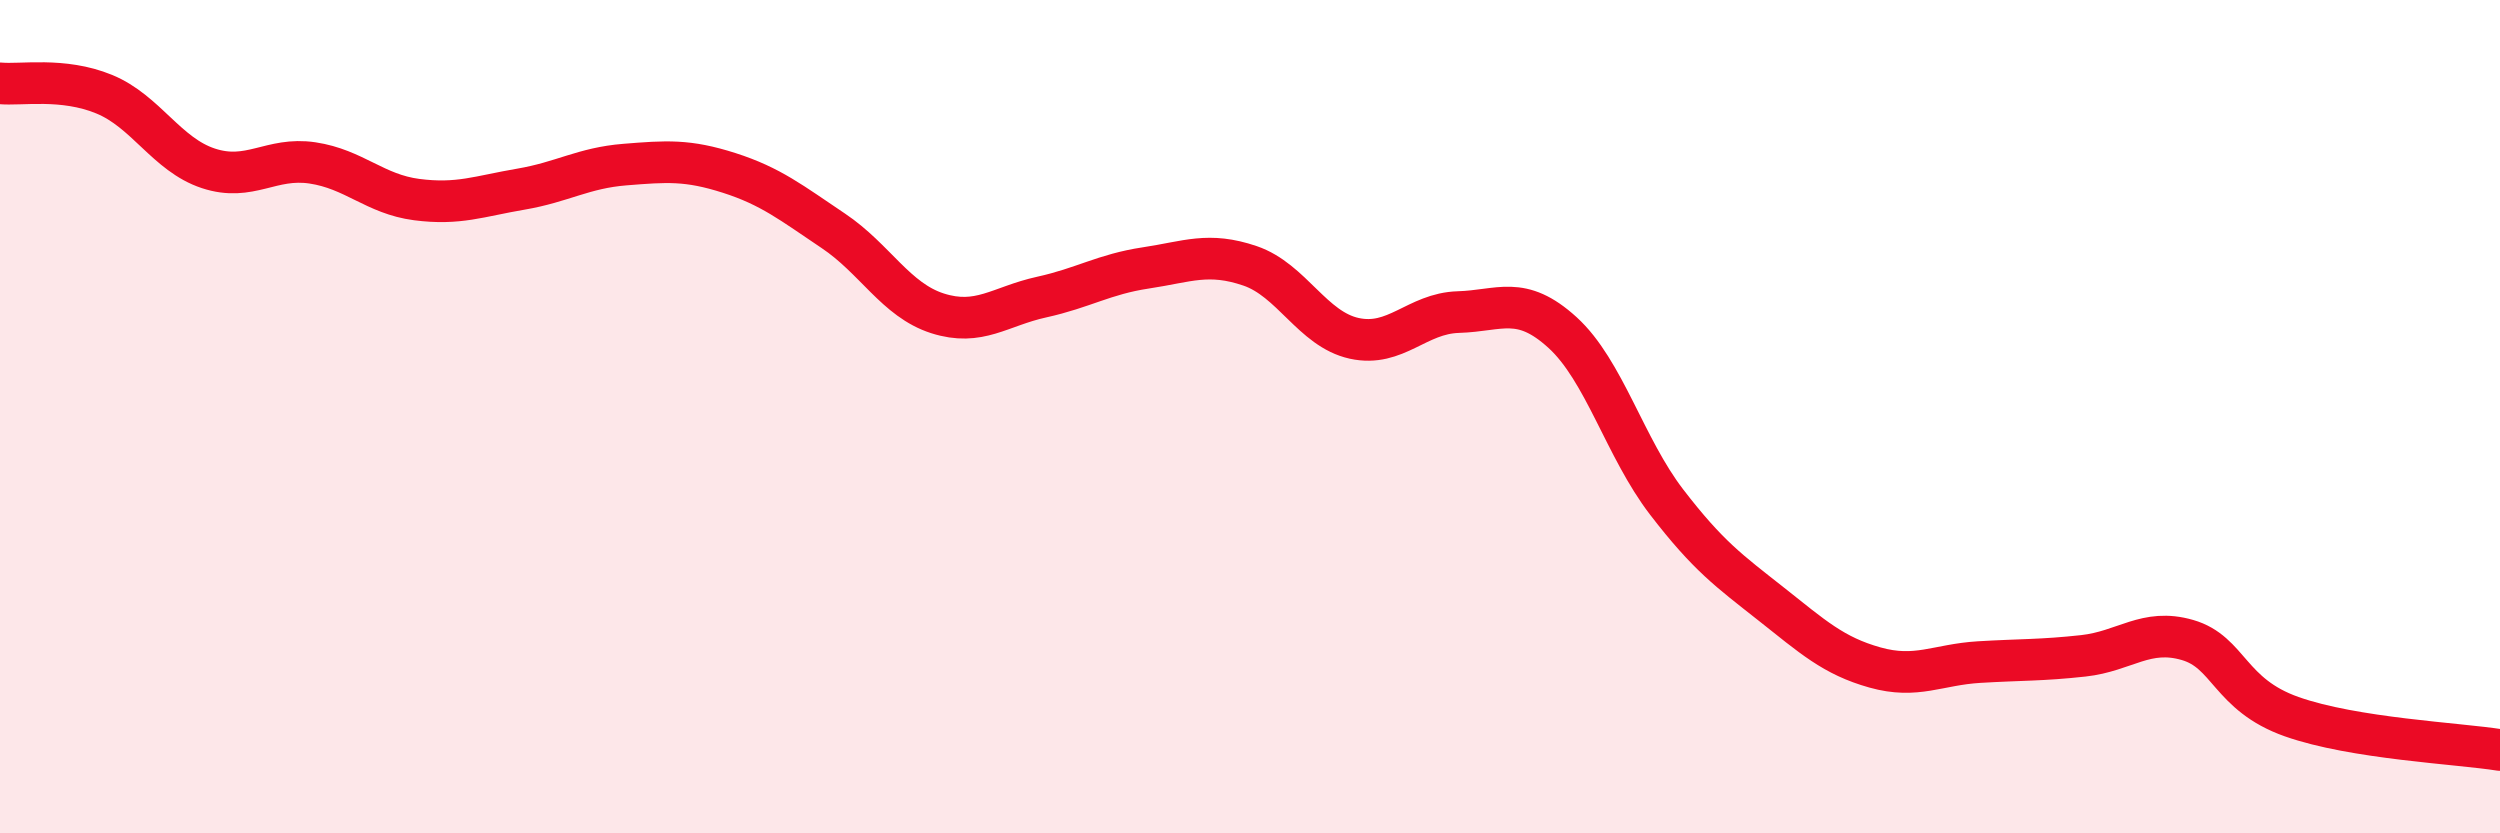
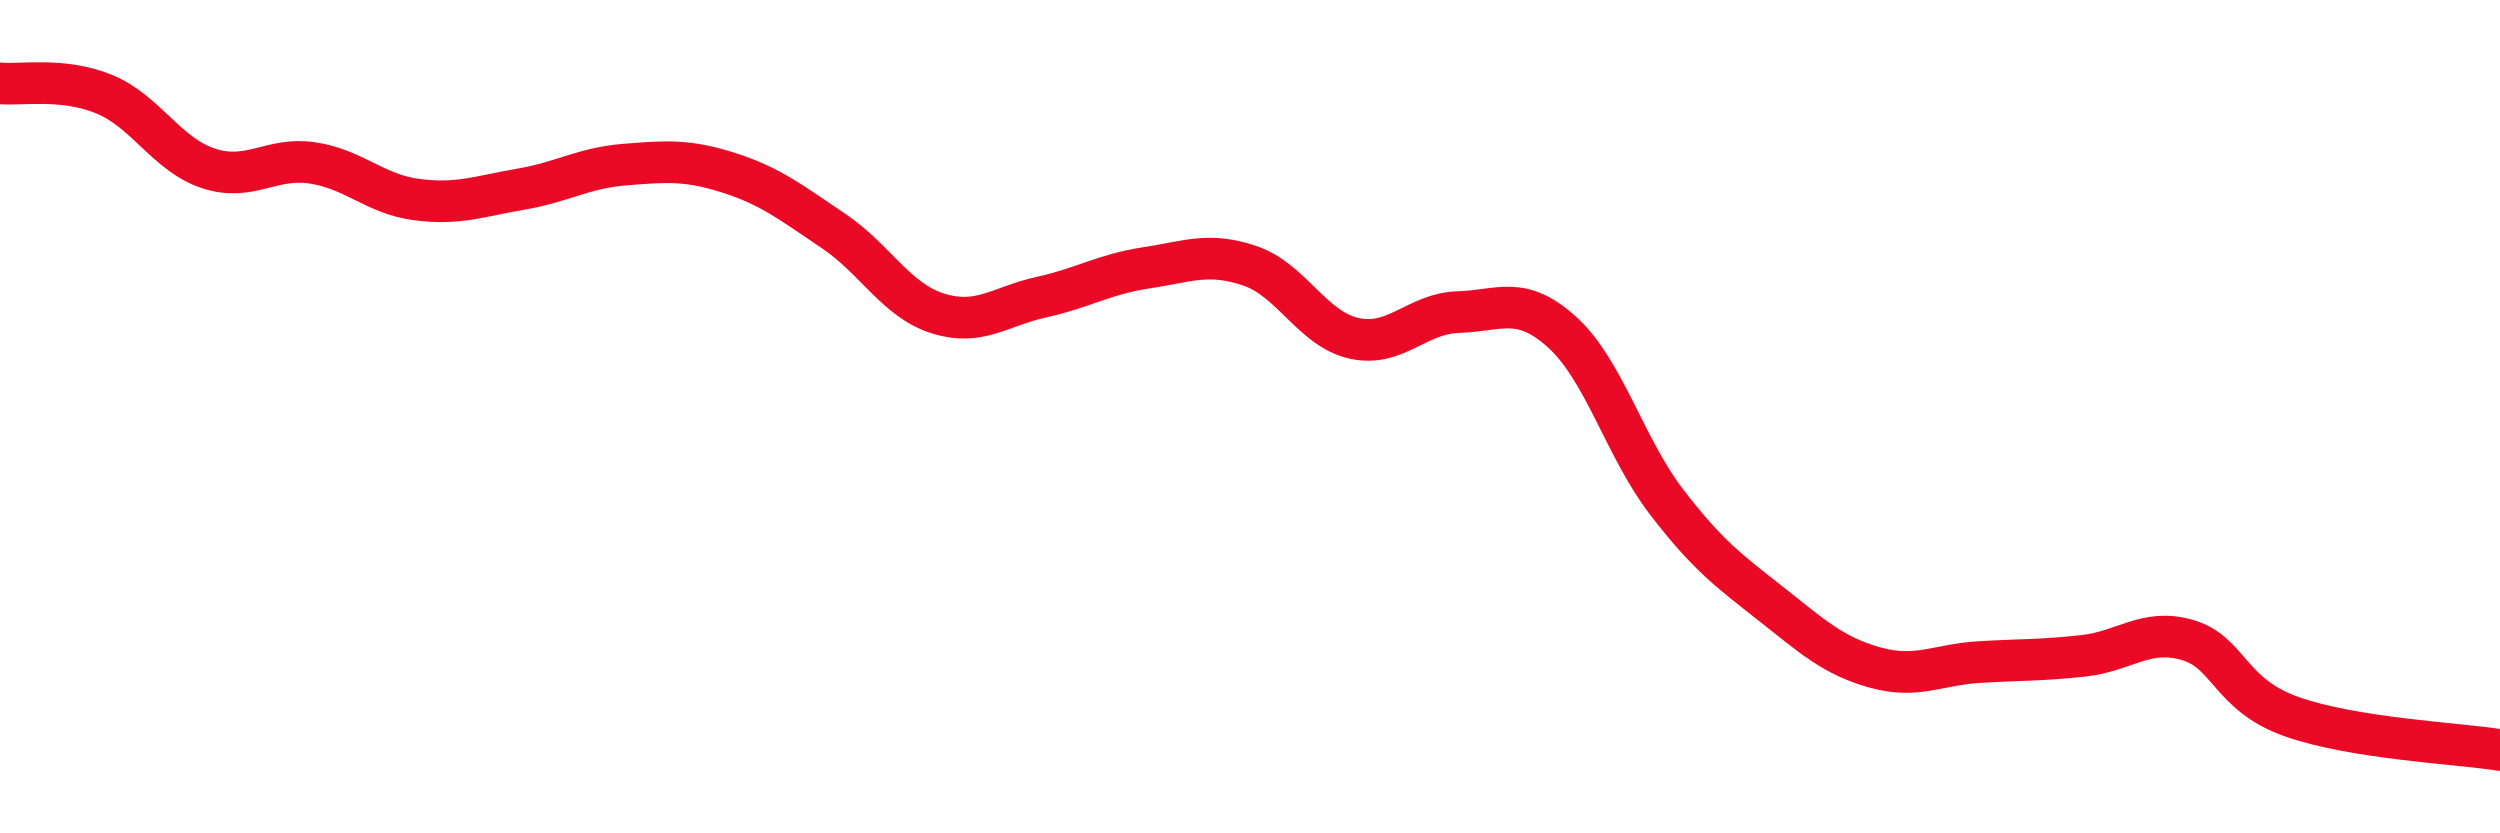
<svg xmlns="http://www.w3.org/2000/svg" width="60" height="20" viewBox="0 0 60 20">
-   <path d="M 0,2 C 0.5,2.05 1.5,1.85 2.5,2.26 C 3.5,2.67 4,3.71 5,4.04 C 6,4.37 6.5,3.76 7.5,3.91 C 8.5,4.06 9,4.66 10,4.79 C 11,4.92 11.5,4.71 12.5,4.54 C 13.5,4.37 14,4.03 15,3.95 C 16,3.87 16.5,3.83 17.5,4.15 C 18.5,4.47 19,4.87 20,5.54 C 21,6.21 21.5,7.2 22.5,7.52 C 23.5,7.84 24,7.35 25,7.13 C 26,6.91 26.5,6.58 27.5,6.43 C 28.5,6.28 29,6.04 30,6.38 C 31,6.72 31.5,7.9 32.5,8.12 C 33.5,8.34 34,7.52 35,7.49 C 36,7.46 36.5,7.07 37.5,7.98 C 38.5,8.89 39,10.75 40,12.05 C 41,13.35 41.5,13.7 42.5,14.49 C 43.5,15.28 44,15.74 45,16.02 C 46,16.3 46.5,15.95 47.5,15.89 C 48.5,15.83 49,15.85 50,15.74 C 51,15.63 51.5,15.07 52.5,15.36 C 53.5,15.65 53.5,16.67 55,17.2 C 56.5,17.73 59,17.84 60,18L60 20L0 20Z" fill="#EB0A25" opacity="0.1" stroke-linecap="round" stroke-linejoin="round" />
  <path d="M 0,2 C 0.5,2.05 1.5,1.85 2.5,2.26 C 3.5,2.67 4,3.71 5,4.04 C 6,4.37 6.5,3.76 7.5,3.91 C 8.5,4.06 9,4.66 10,4.79 C 11,4.92 11.5,4.71 12.5,4.54 C 13.5,4.37 14,4.03 15,3.95 C 16,3.87 16.5,3.83 17.5,4.15 C 18.5,4.47 19,4.87 20,5.54 C 21,6.21 21.5,7.2 22.5,7.52 C 23.5,7.84 24,7.35 25,7.13 C 26,6.91 26.5,6.58 27.5,6.43 C 28.5,6.28 29,6.04 30,6.38 C 31,6.72 31.5,7.9 32.5,8.12 C 33.5,8.34 34,7.52 35,7.49 C 36,7.46 36.5,7.07 37.5,7.98 C 38.5,8.89 39,10.75 40,12.05 C 41,13.35 41.5,13.7 42.5,14.49 C 43.5,15.28 44,15.74 45,16.02 C 46,16.3 46.5,15.95 47.5,15.89 C 48.5,15.83 49,15.85 50,15.74 C 51,15.63 51.5,15.07 52.5,15.36 C 53.5,15.65 53.5,16.67 55,17.2 C 56.5,17.73 59,17.84 60,18" stroke="#EB0A25" stroke-width="1" fill="none" stroke-linecap="round" stroke-linejoin="round" />
</svg>